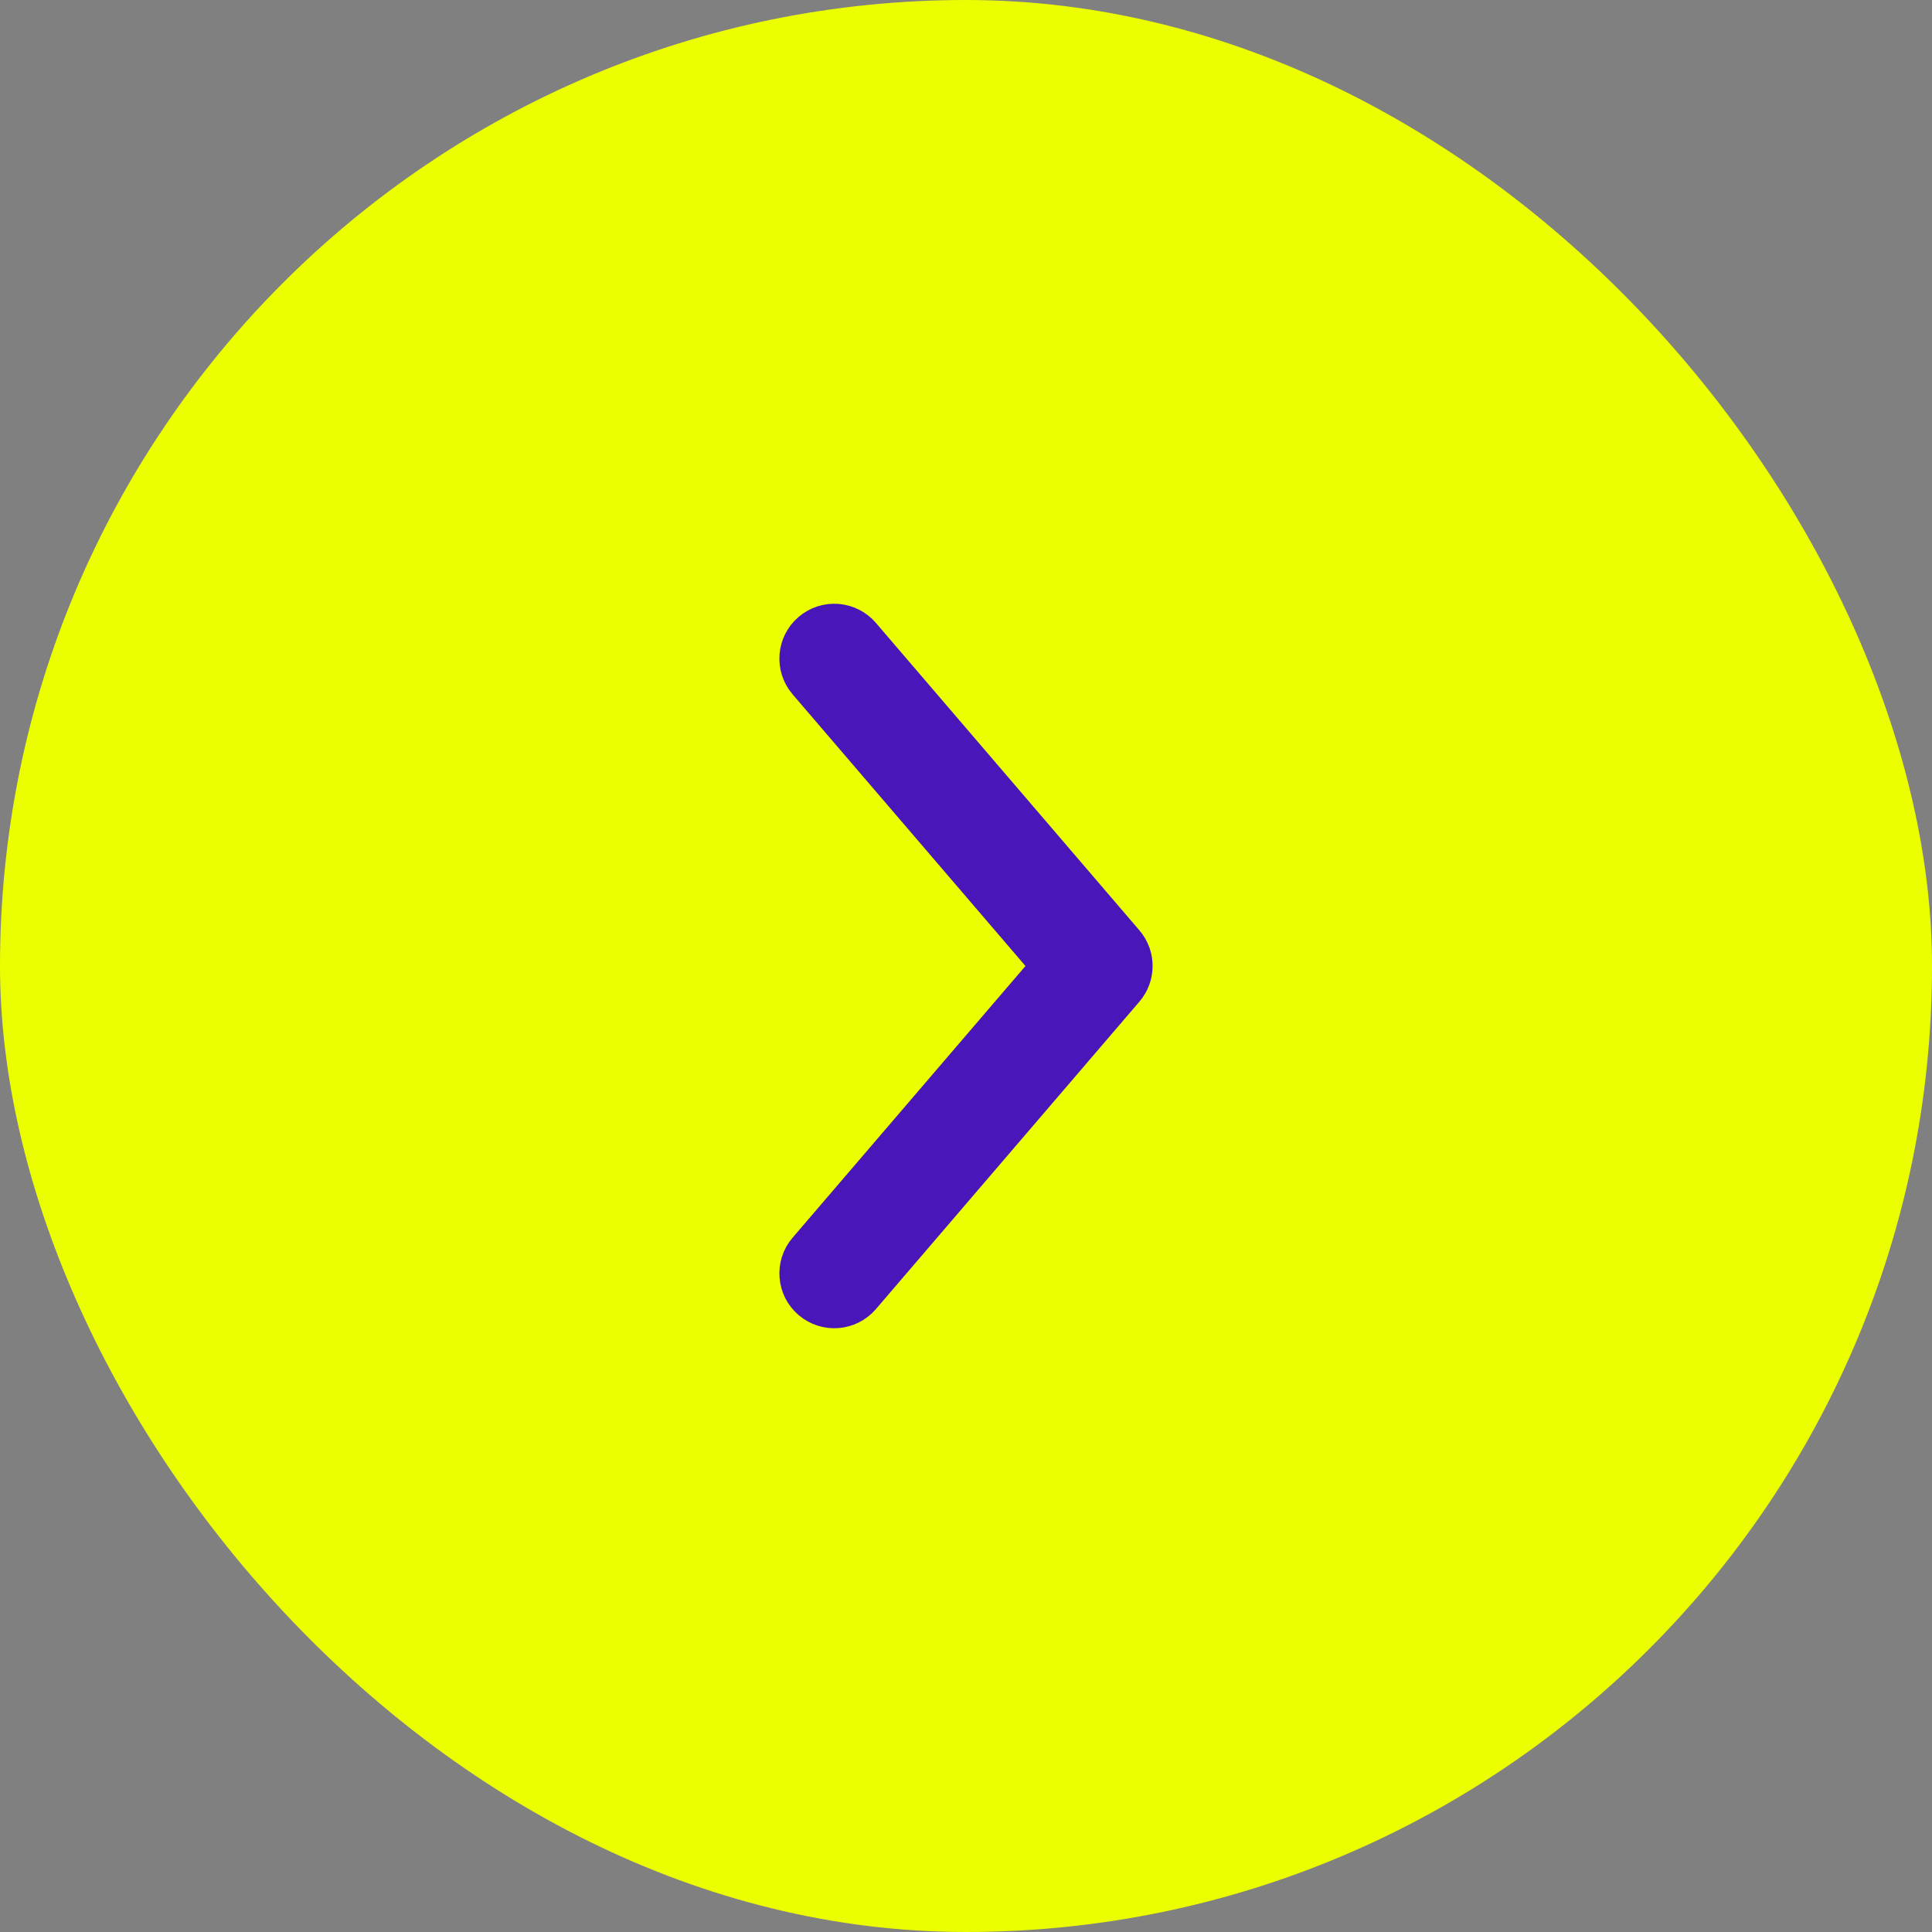
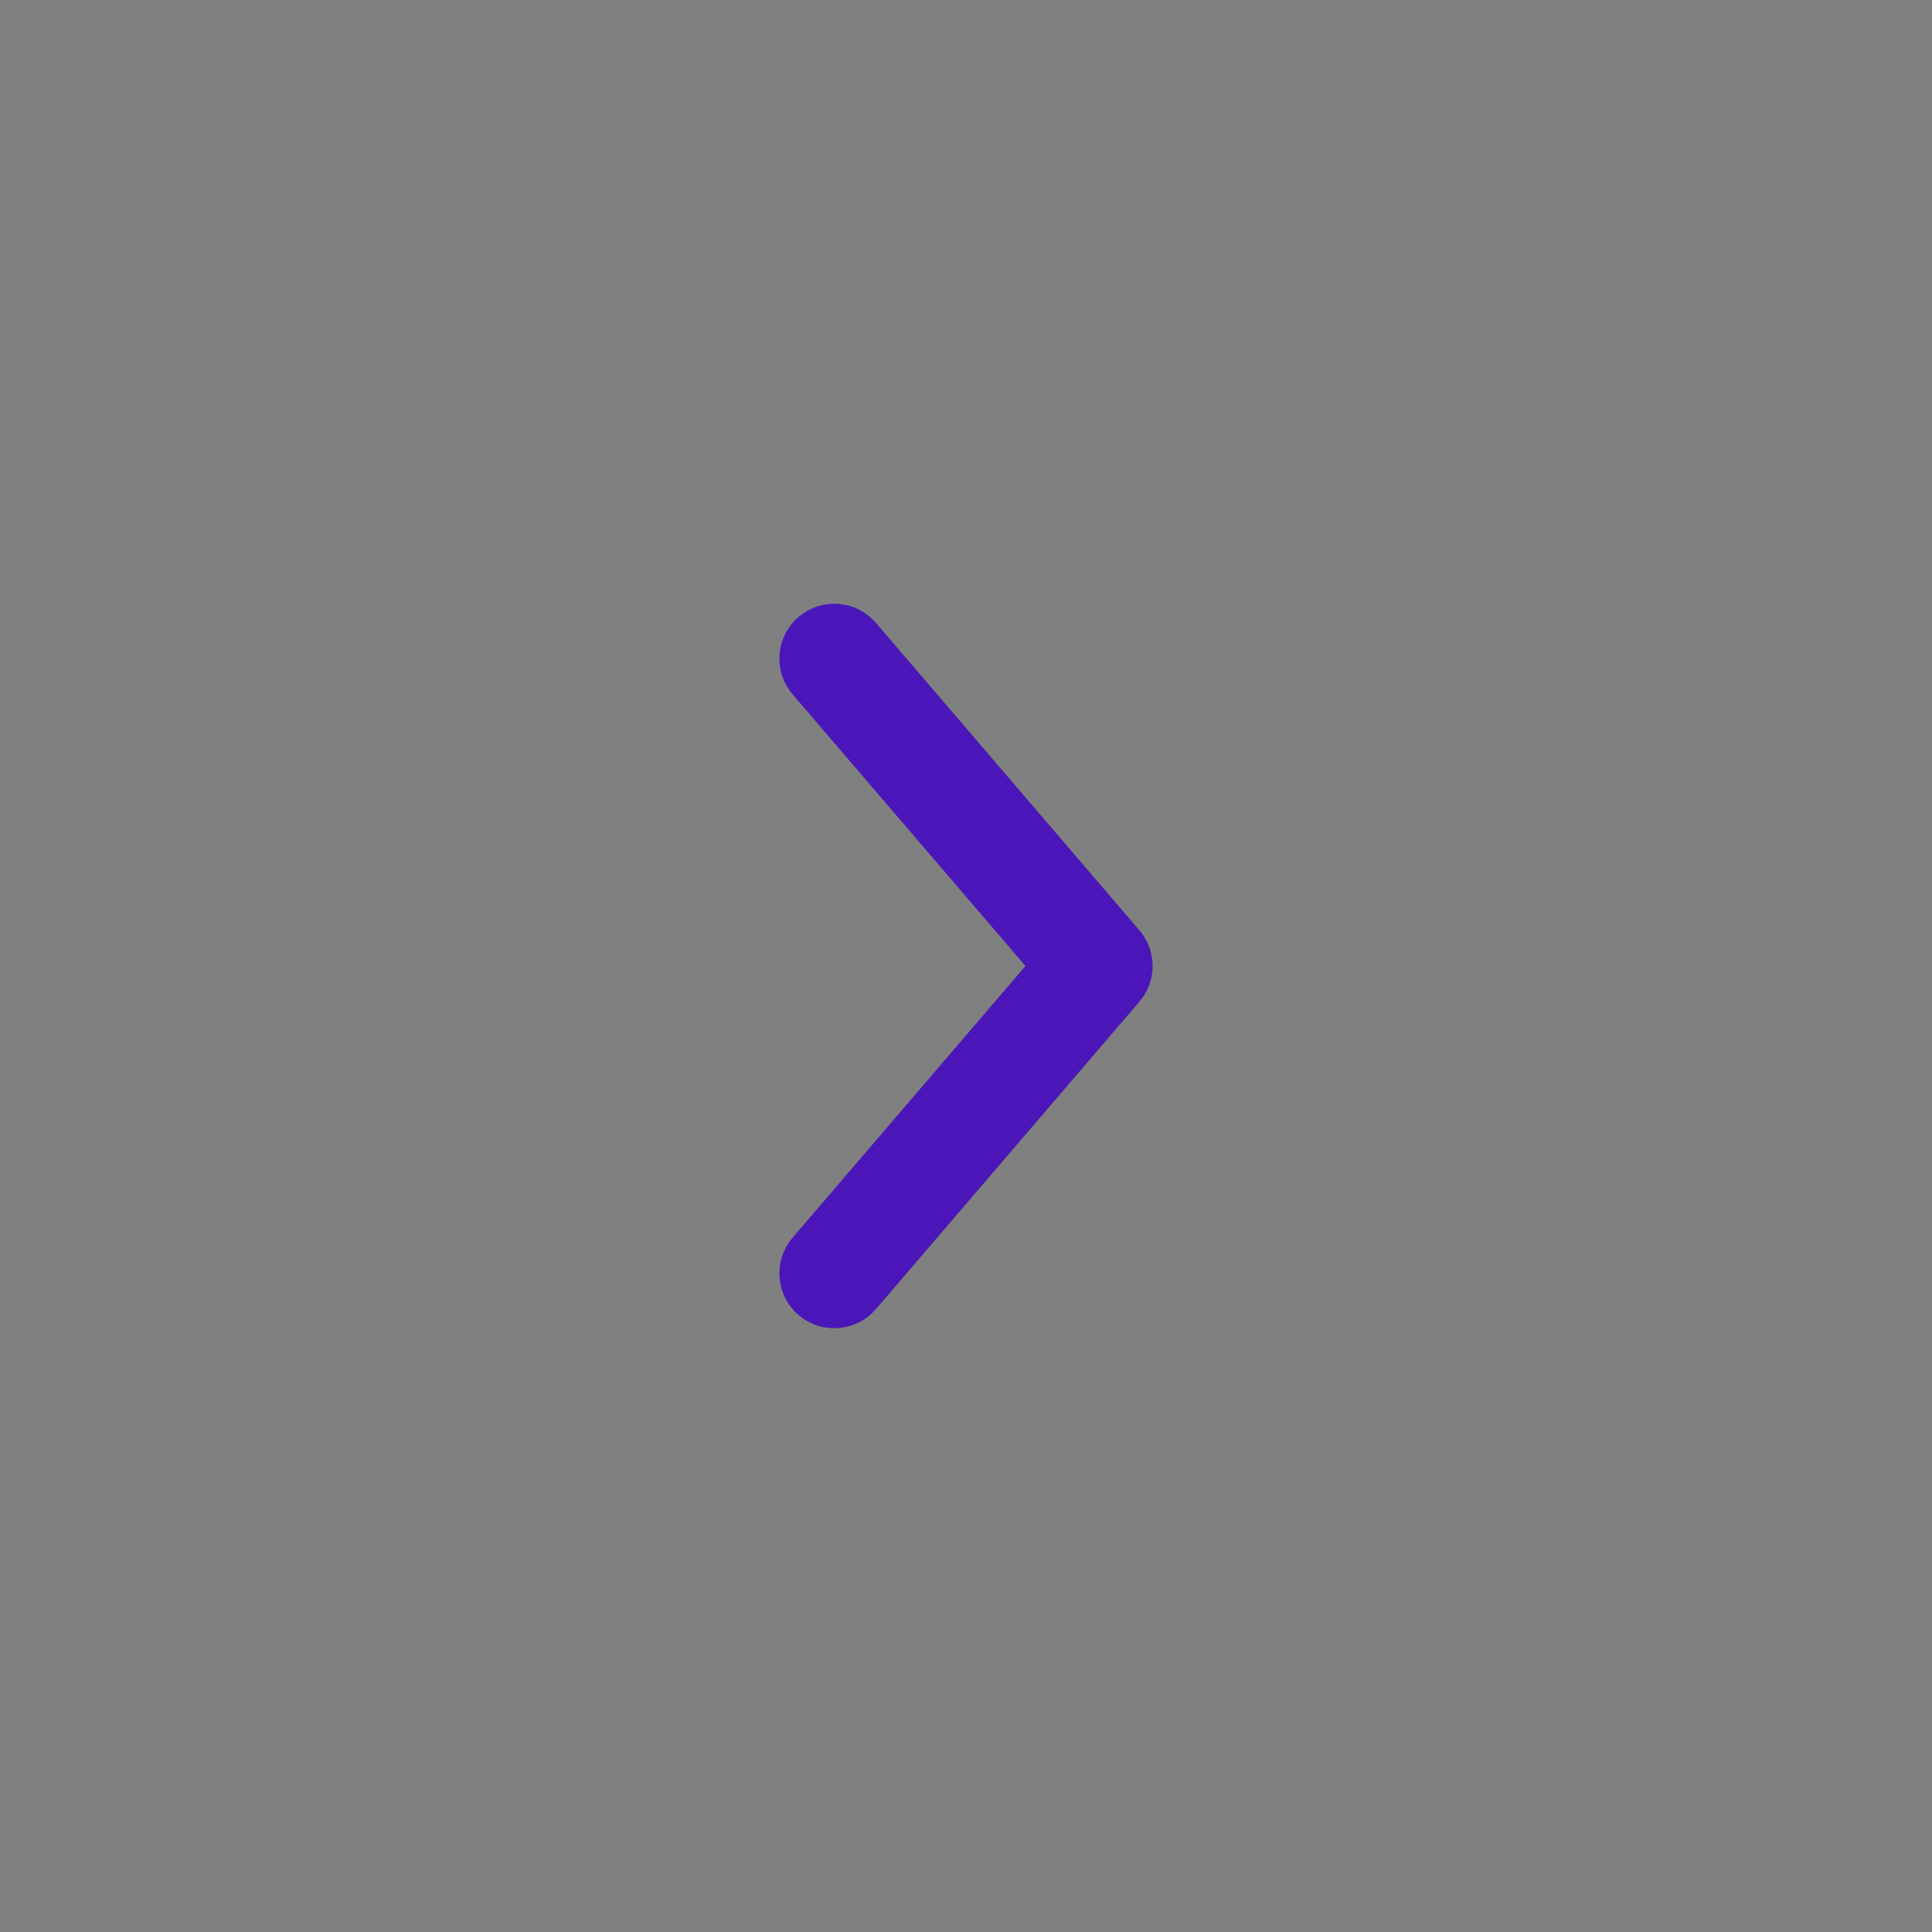
<svg xmlns="http://www.w3.org/2000/svg" width="35" height="35" viewBox="0 0 35 35" fill="none">
  <rect x="0" y="0" width="35" height="35" fill="#808080" stroke="none" />
-   <rect width="35" height="35" rx="17.5" fill="#EBFF00" />
  <path fill-rule="evenodd" clip-rule="evenodd" d="M14.725 23.521C14.976 23.736 15.352 23.707 15.567 23.456L20.339 17.888C20.531 17.665 20.531 17.335 20.339 17.112L15.567 11.544C15.352 11.293 14.976 11.264 14.725 11.479C14.475 11.693 14.446 12.07 14.661 12.32L19.101 17.5L14.661 22.68C14.446 22.93 14.475 23.307 14.725 23.521Z" fill="#4A16BA" stroke="#4A16BA" stroke-width="0.795" stroke-linecap="round" />
</svg>